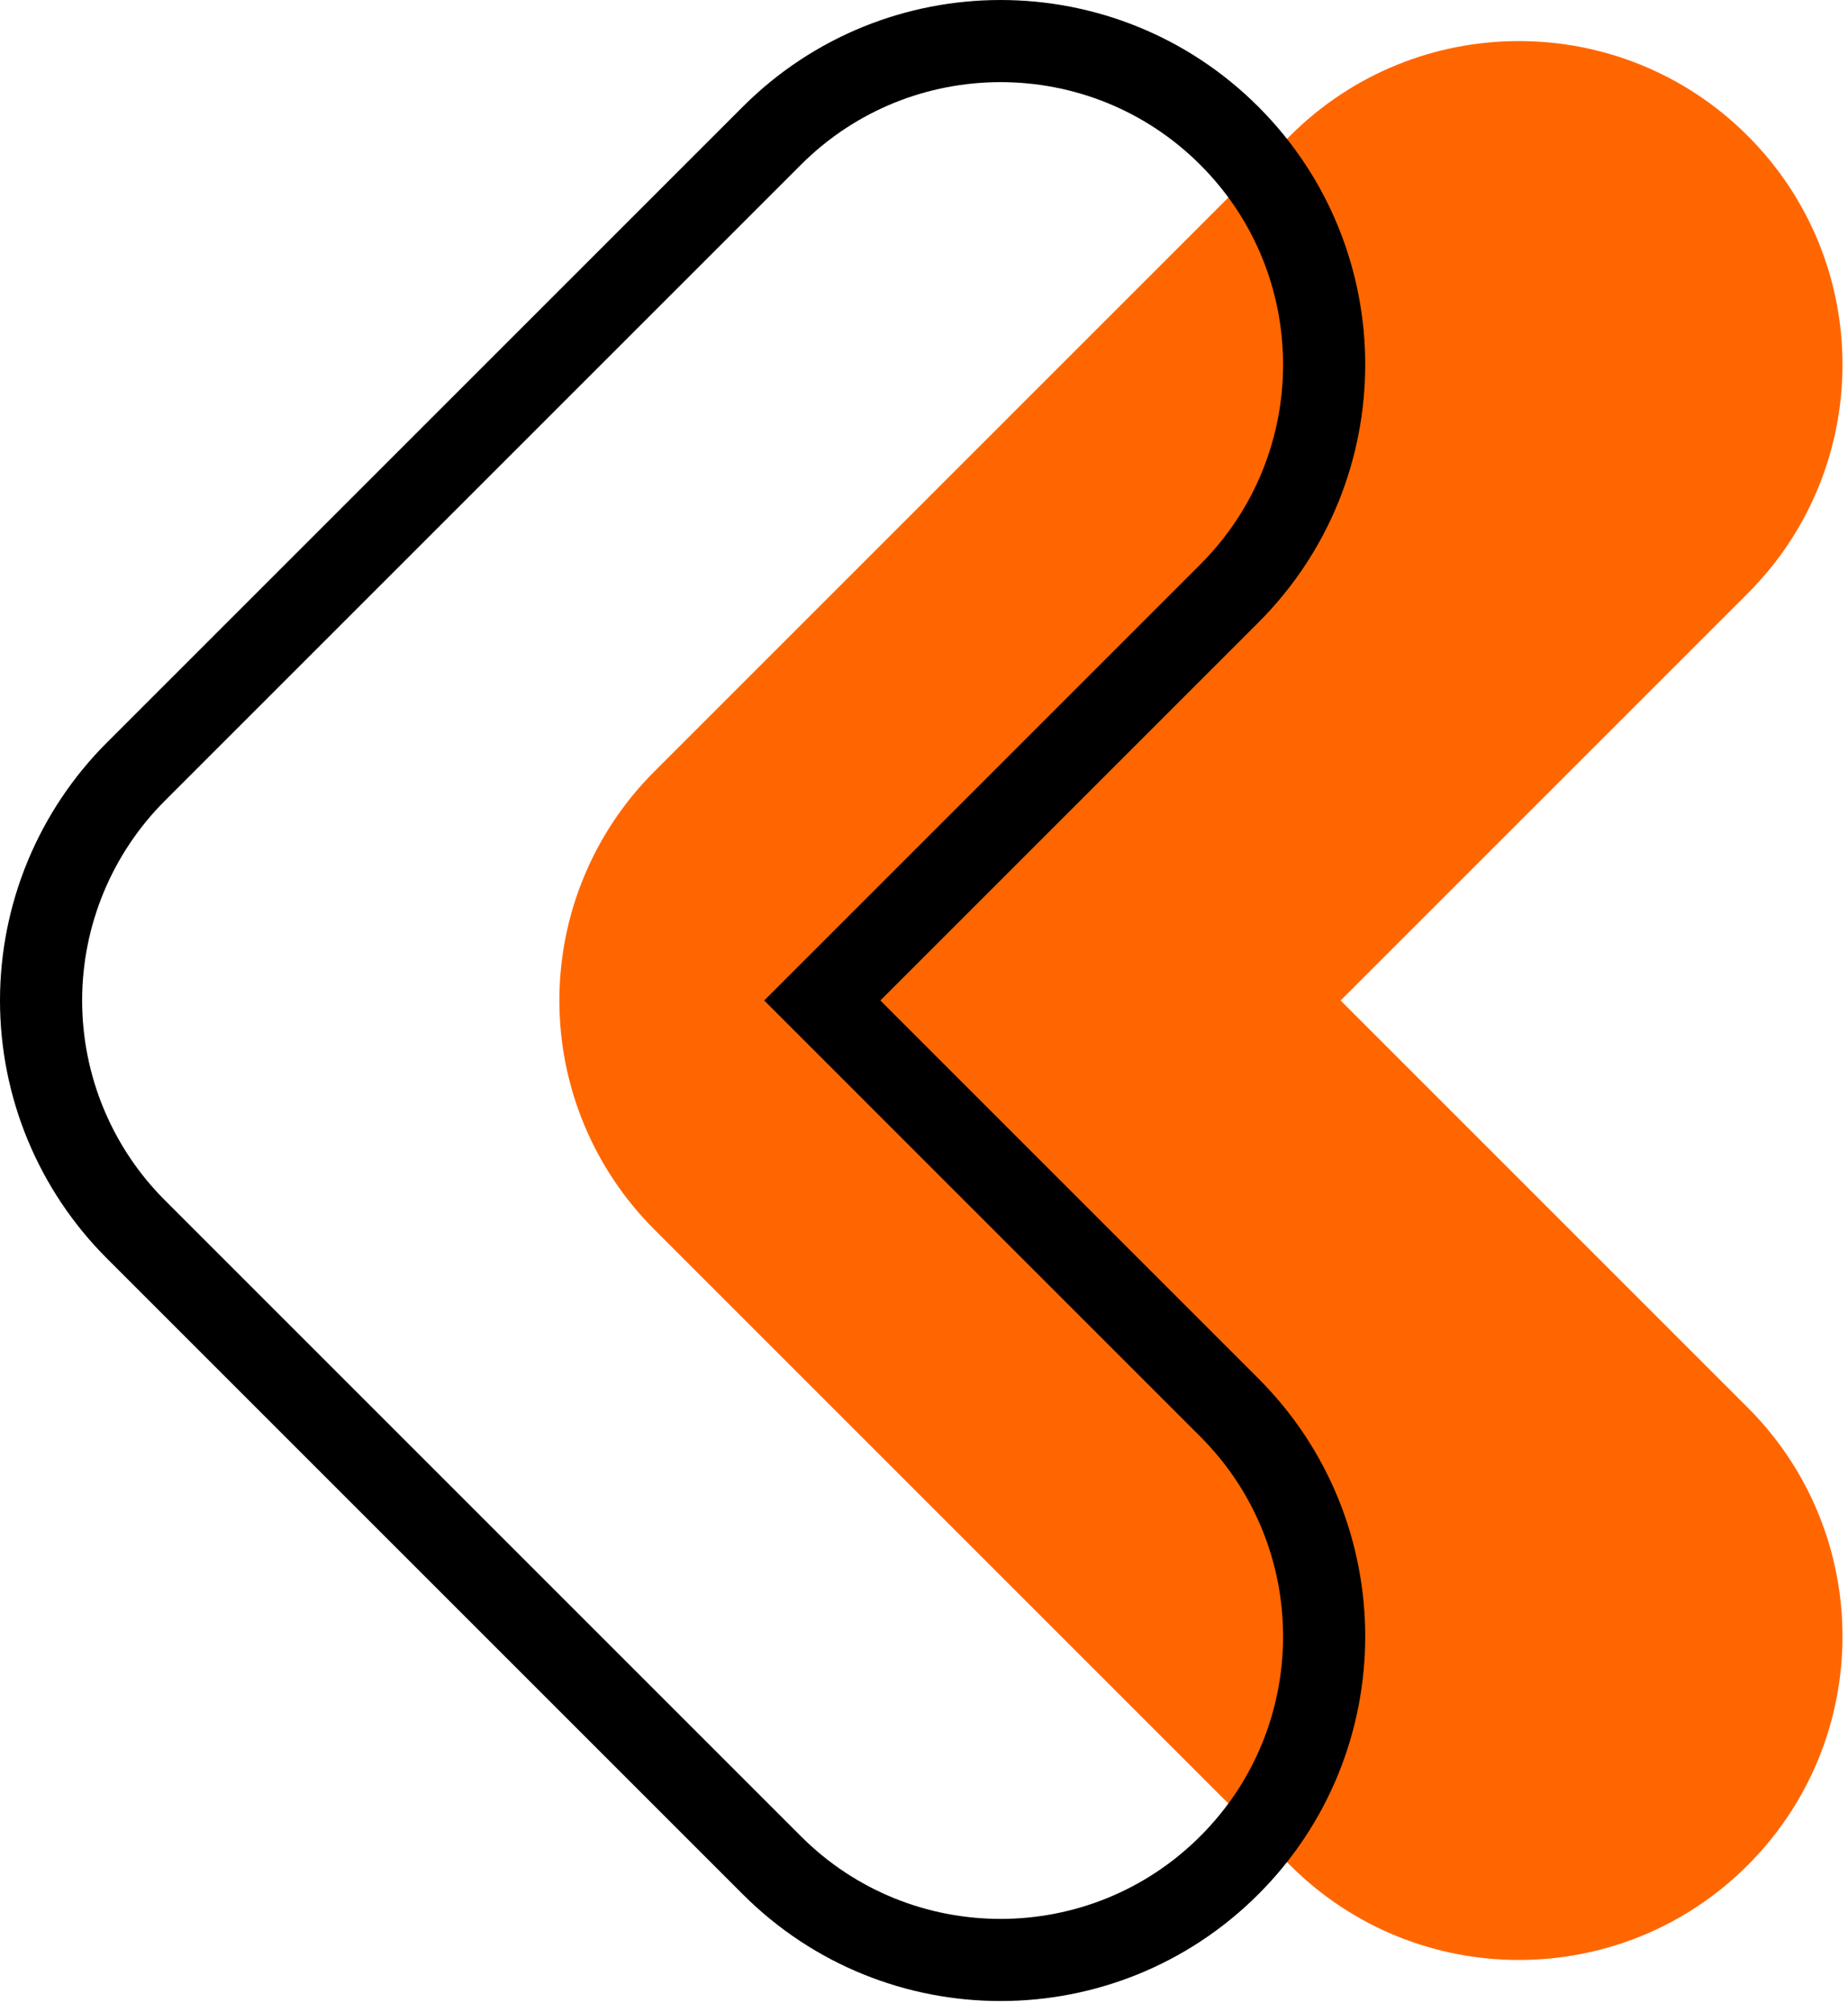
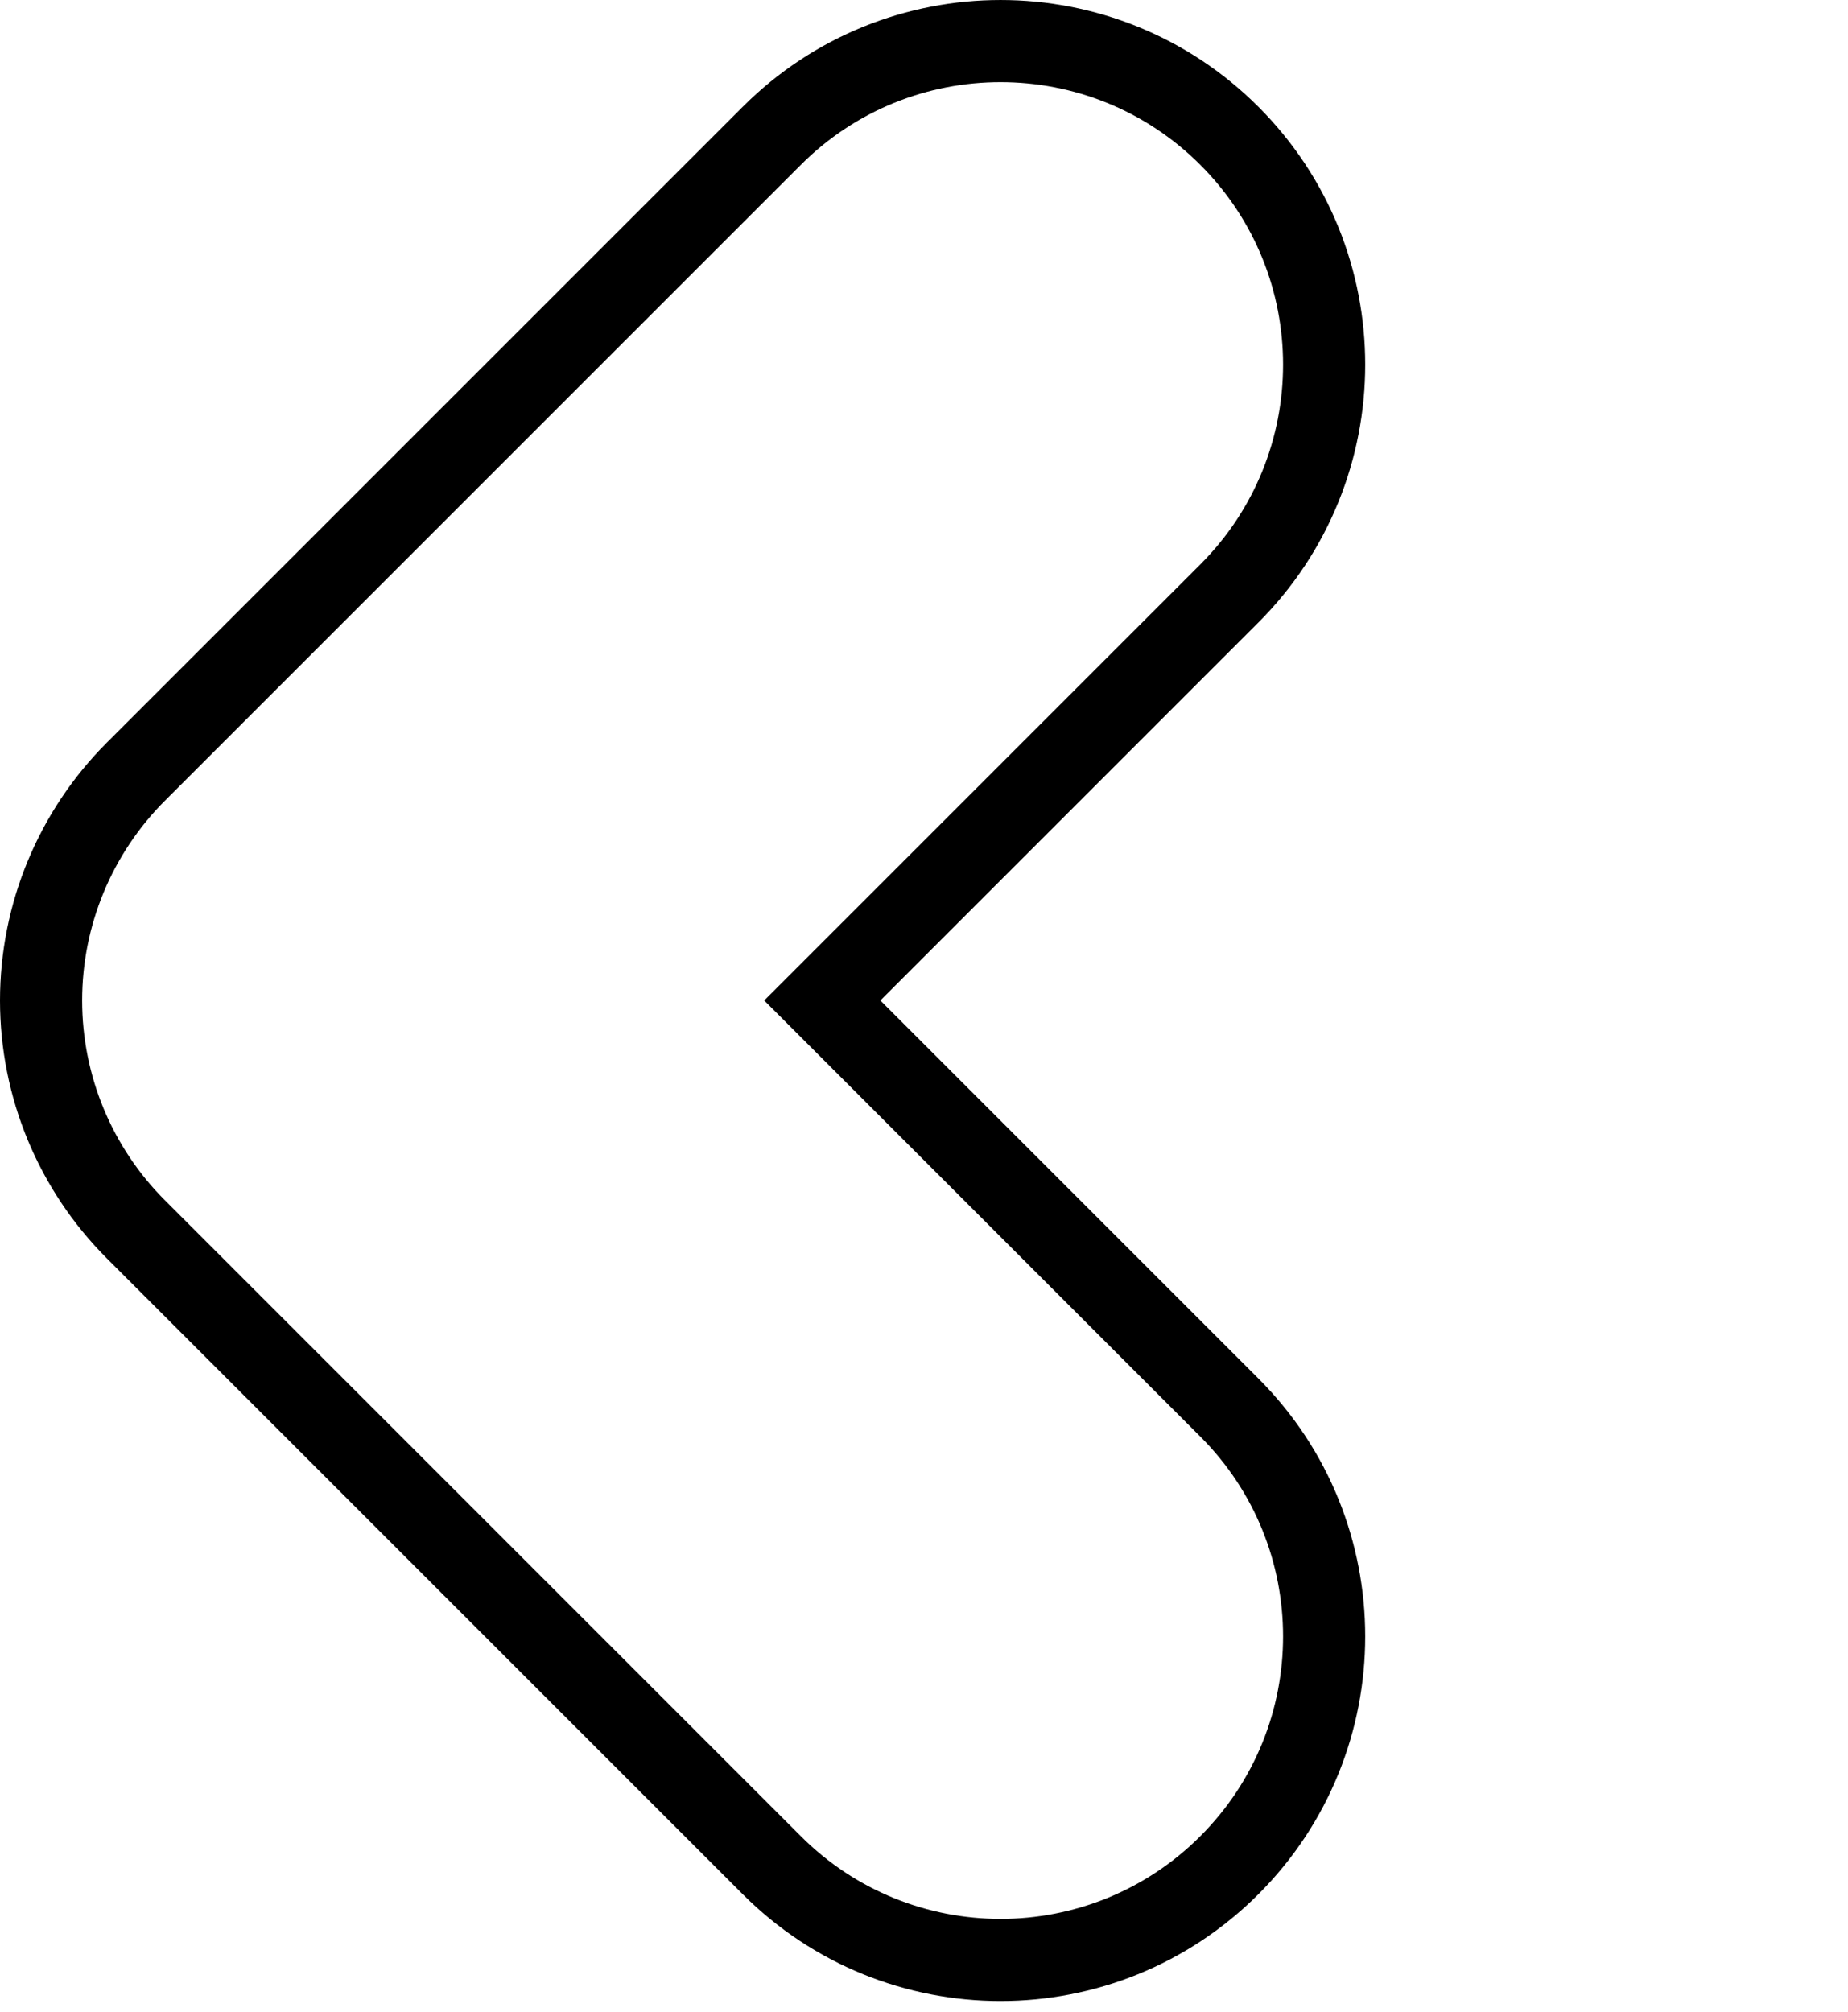
<svg xmlns="http://www.w3.org/2000/svg" width="45" height="49" viewBox="0 0 45 49" fill="none">
-   <path d="M36.986 47.729C39.003 47.729 41.019 46.96 42.558 45.421C45.635 42.344 45.635 37.355 42.558 34.277L32.645 24.364L42.558 14.451C45.635 11.374 45.635 6.385 42.558 3.308C39.481 0.231 34.492 0.231 31.414 3.308L15.929 18.792C14.451 20.27 13.621 22.274 13.621 24.364C13.621 26.454 14.451 28.458 15.929 29.936L31.414 45.421C32.953 46.96 34.969 47.729 36.986 47.729Z" fill="#FF6600" />
  <path d="M24.364 47.729C26.381 47.729 28.397 46.96 29.936 45.421C33.013 42.344 33.013 37.355 29.936 34.277L20.023 24.364L29.936 14.451C33.013 11.374 33.013 6.385 29.936 3.308C26.859 0.231 21.87 0.231 18.793 3.308L3.308 18.792C1.831 20.27 1 22.274 1 24.364C1 26.454 1.83 28.458 3.308 29.936L18.793 45.421C20.331 46.96 22.347 47.729 24.364 47.729Z" stroke="black" stroke-width="2" stroke-miterlimit="10" />
</svg>